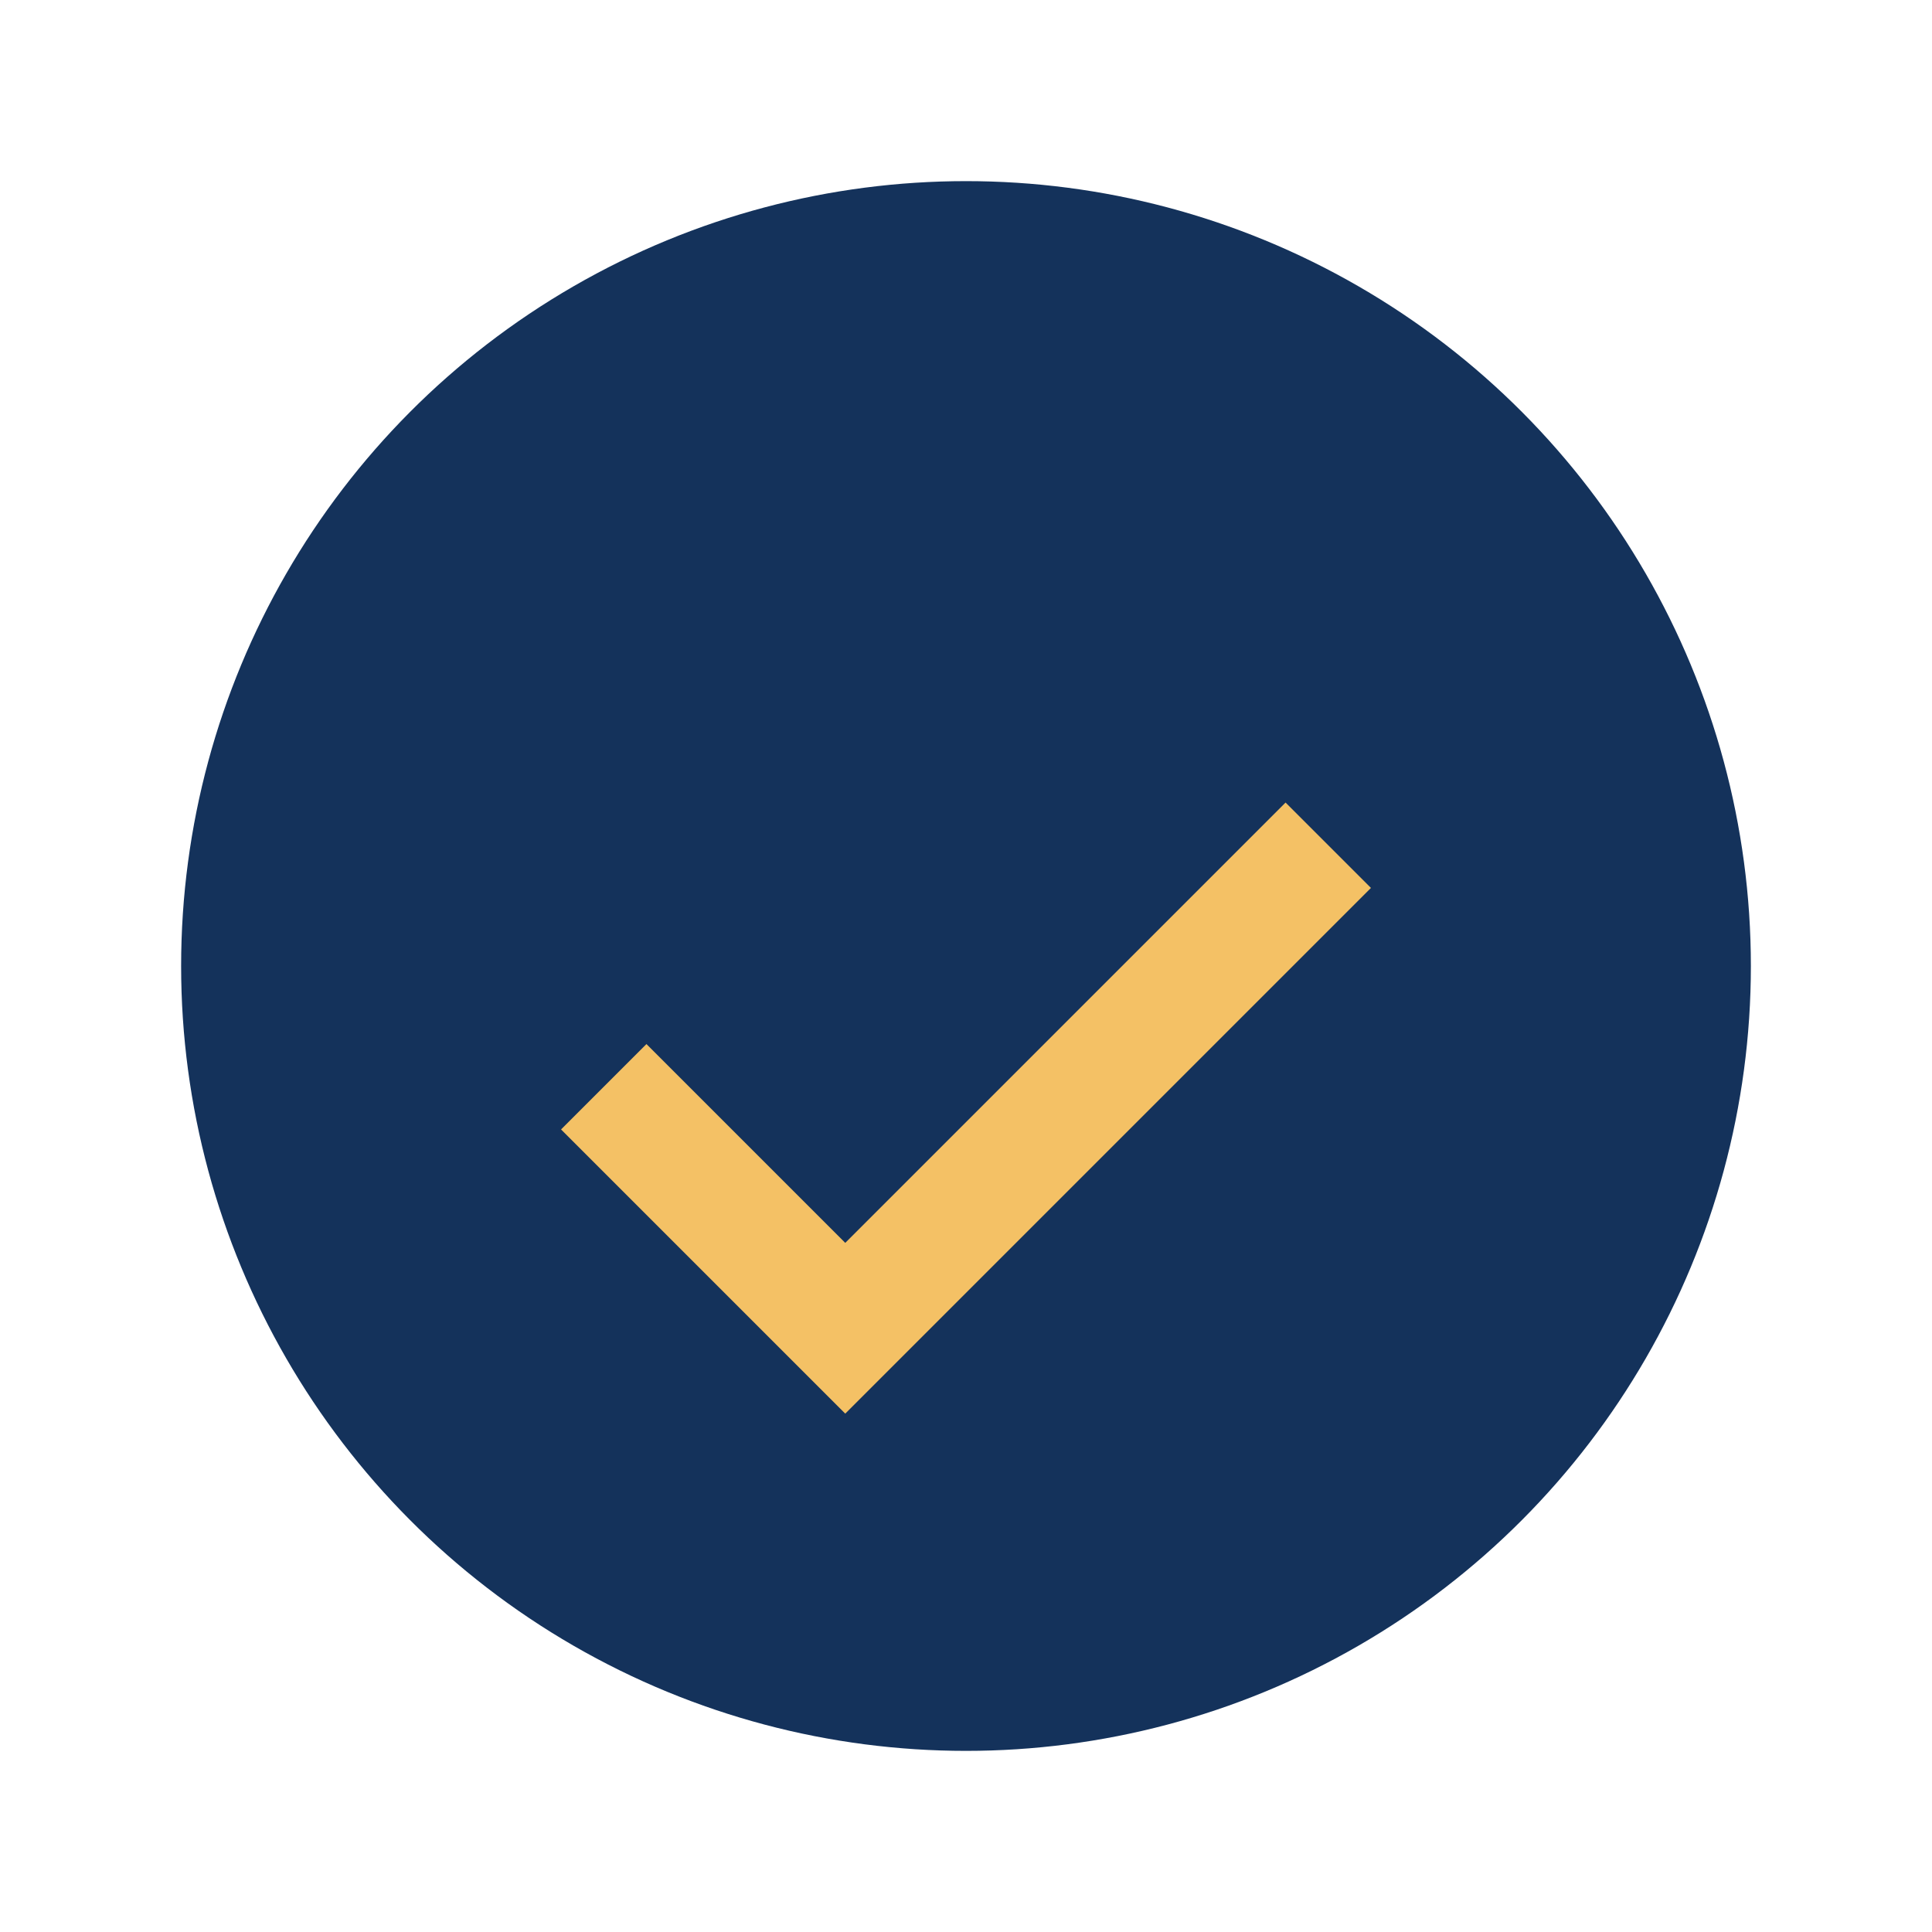
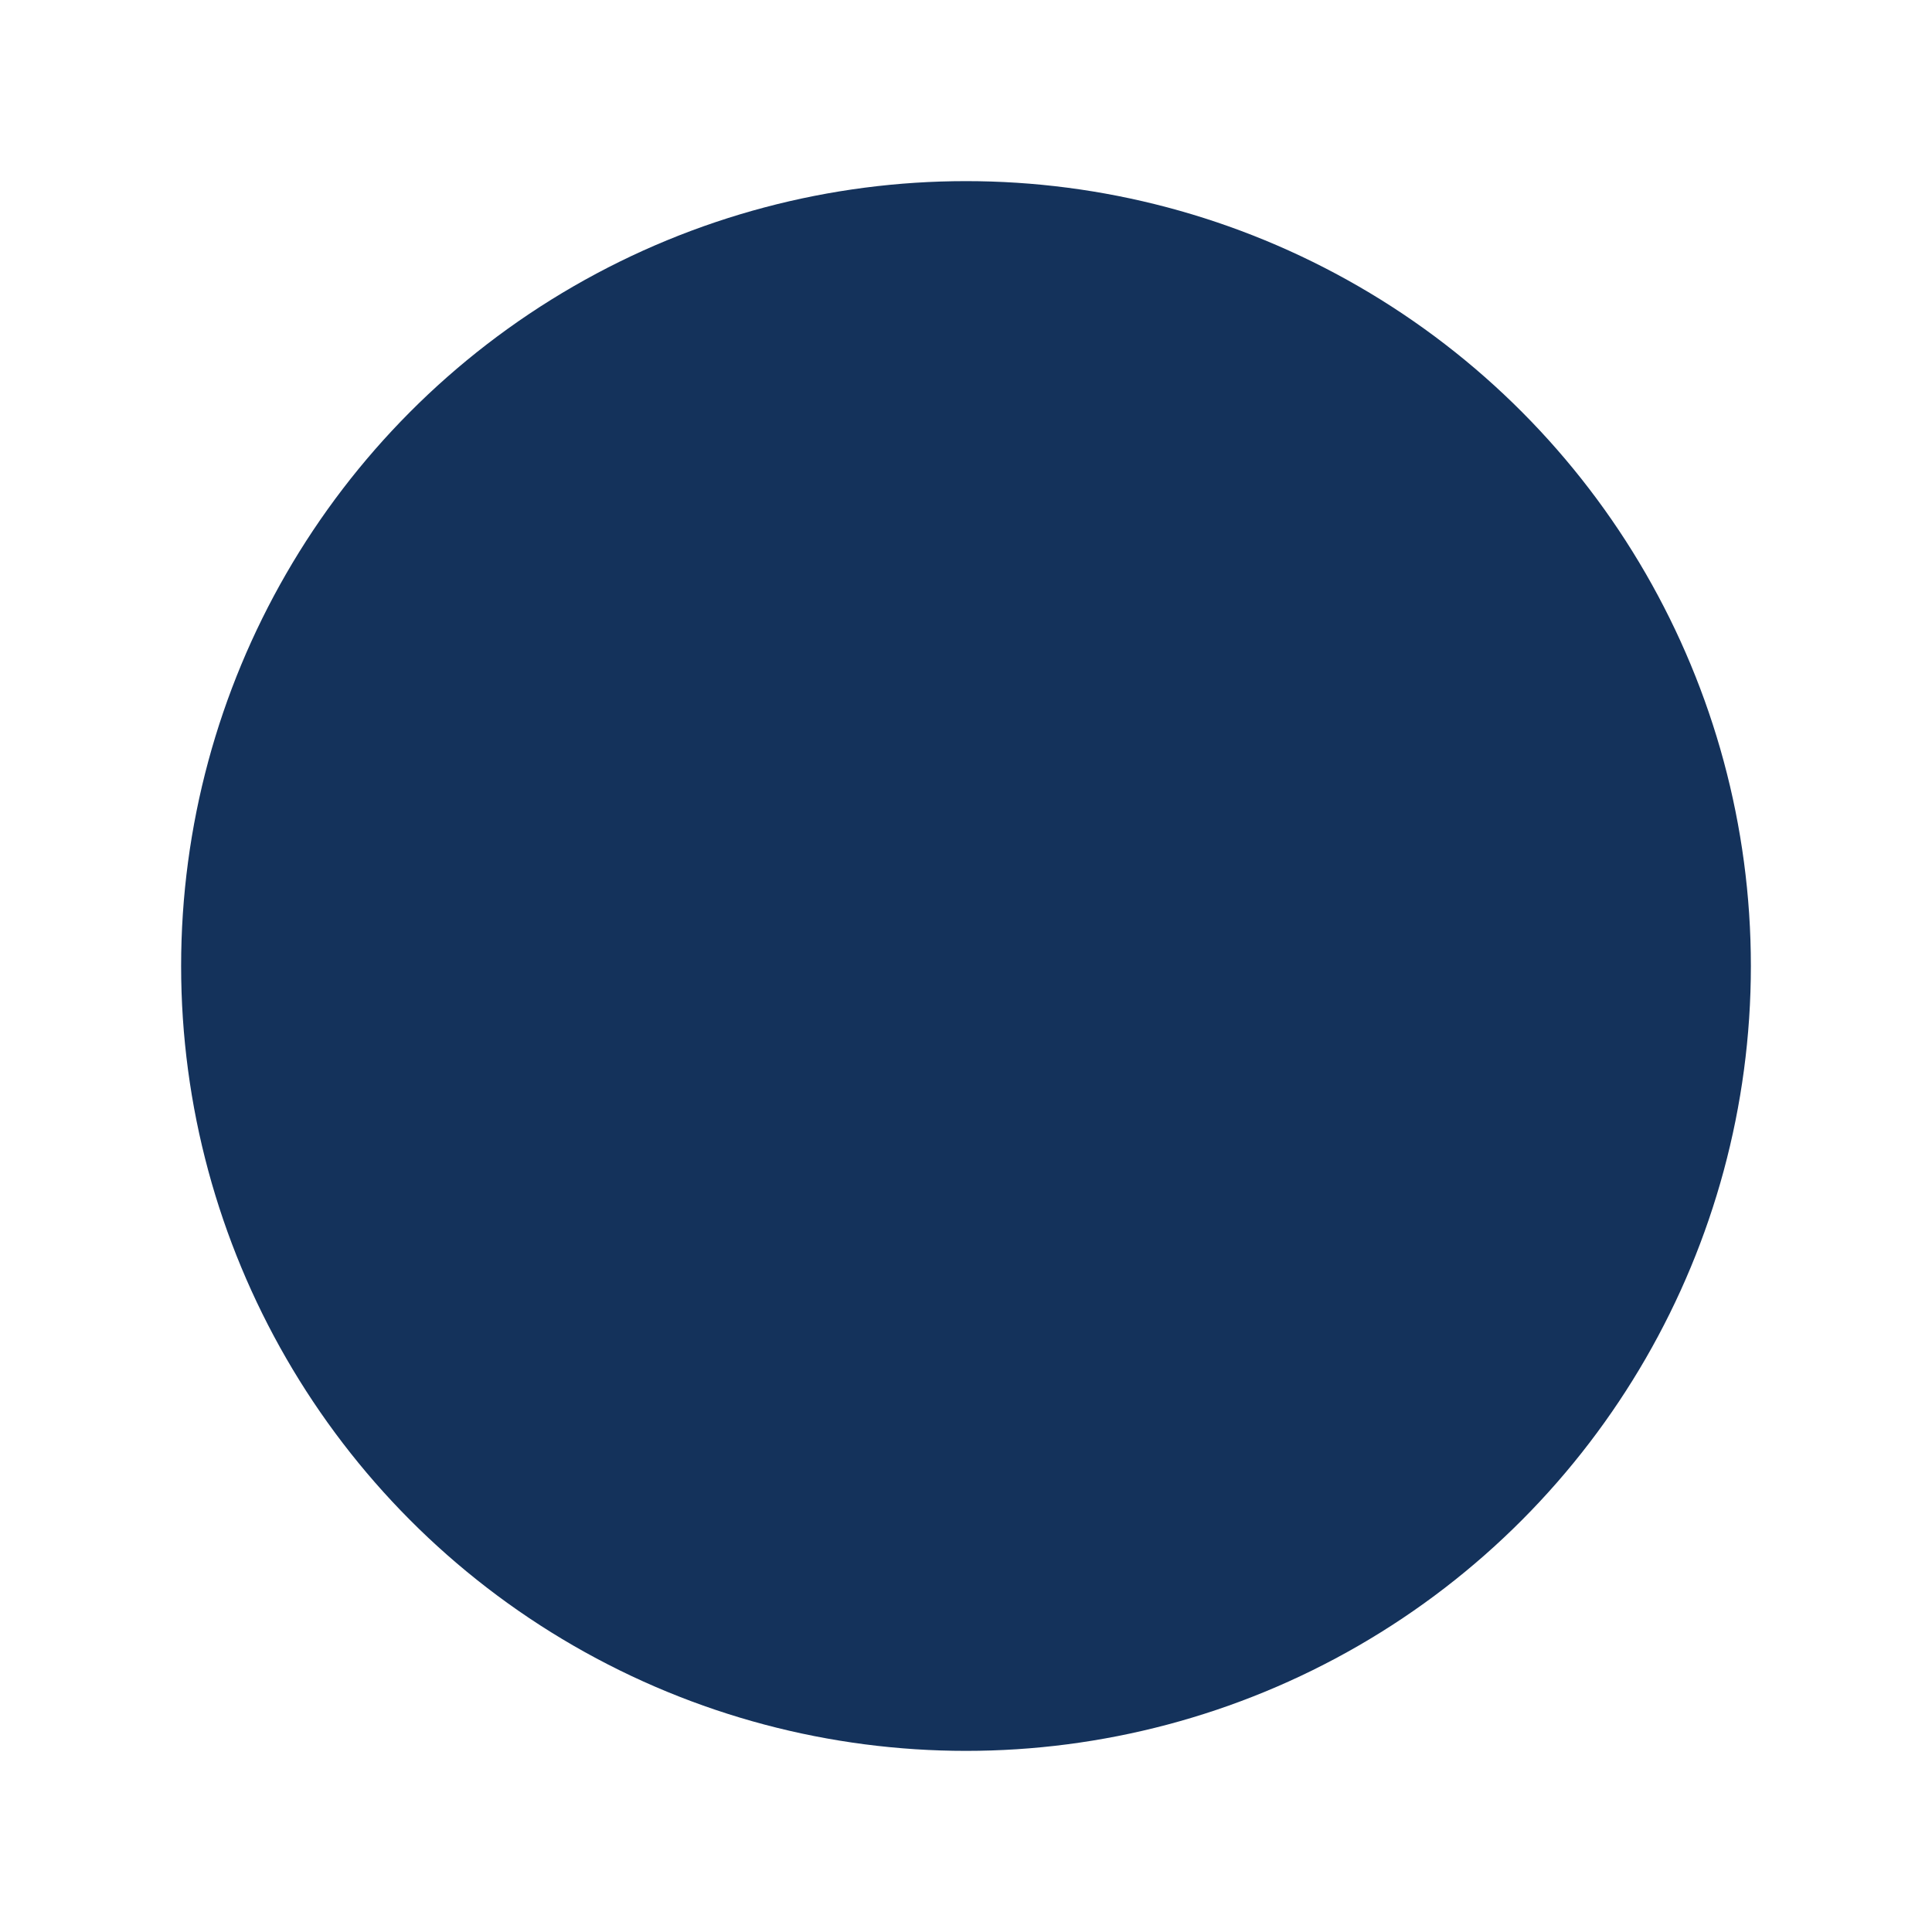
<svg xmlns="http://www.w3.org/2000/svg" width="32" height="32" viewBox="0 0 32 32">
  <circle cx="16" cy="16" r="13" fill="#14325B" />
-   <path d="M10 18l4 4 8-8" stroke="#F4C165" stroke-width="2" fill="none" />
</svg>